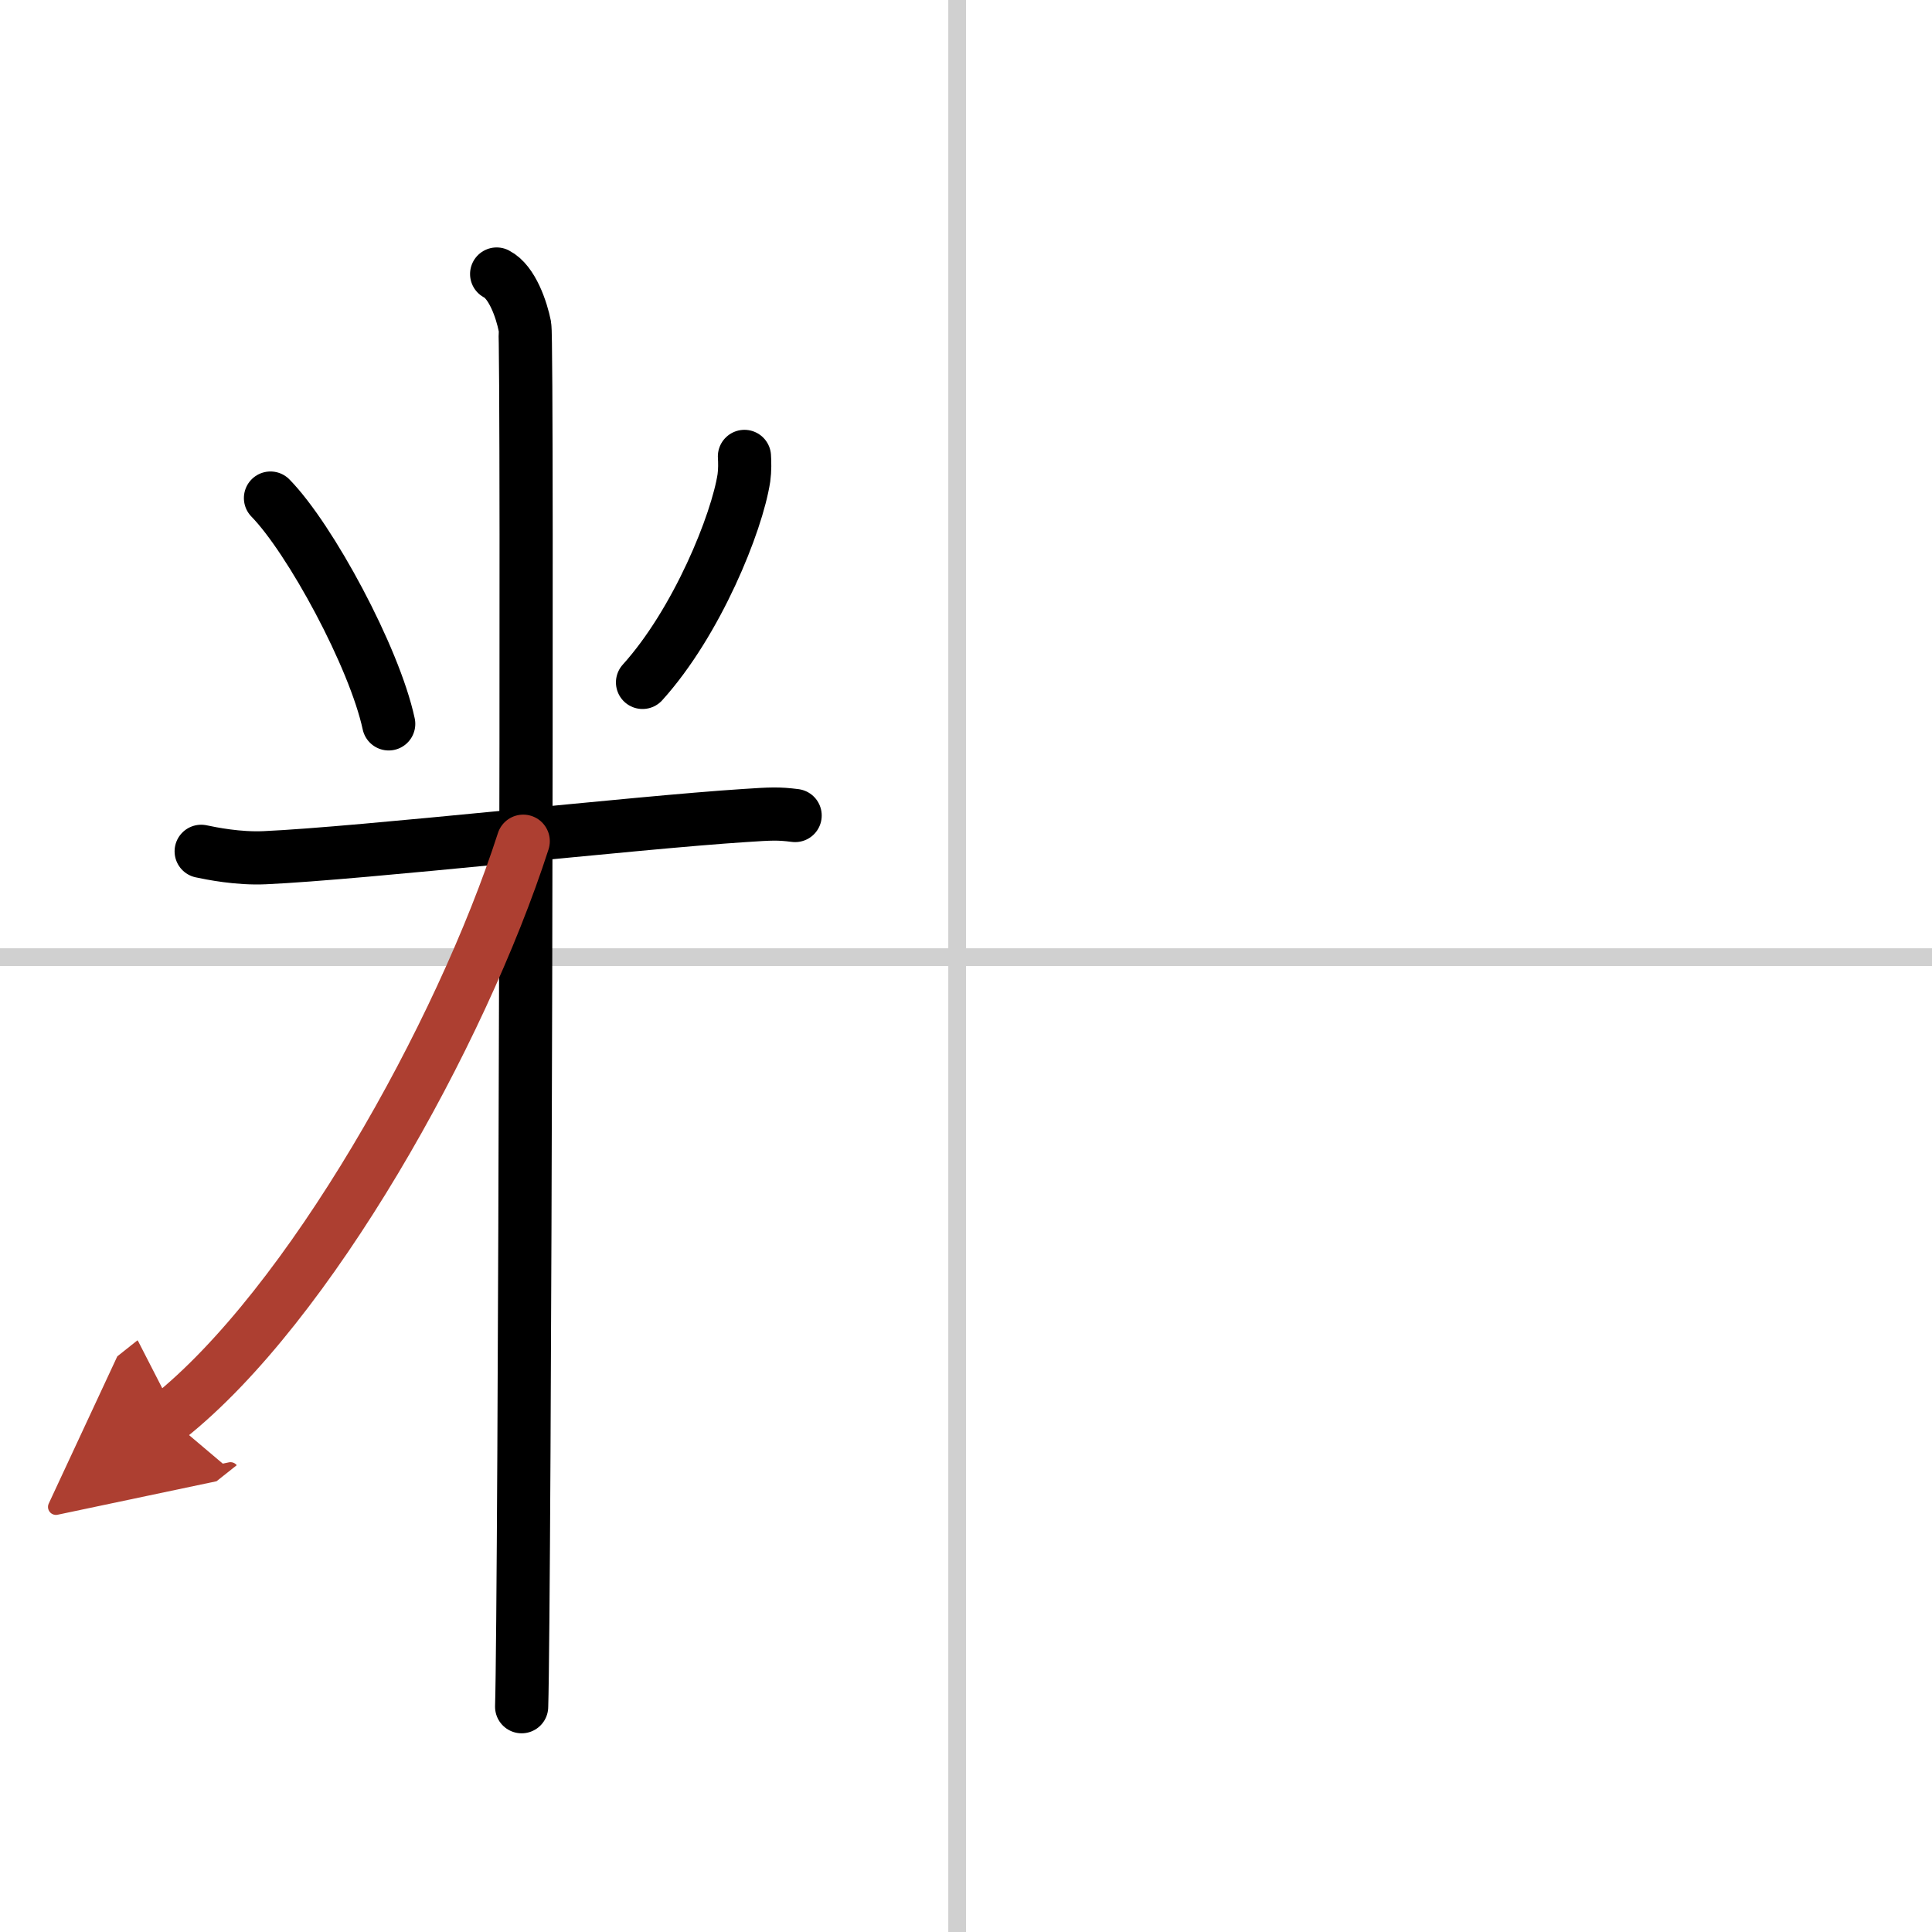
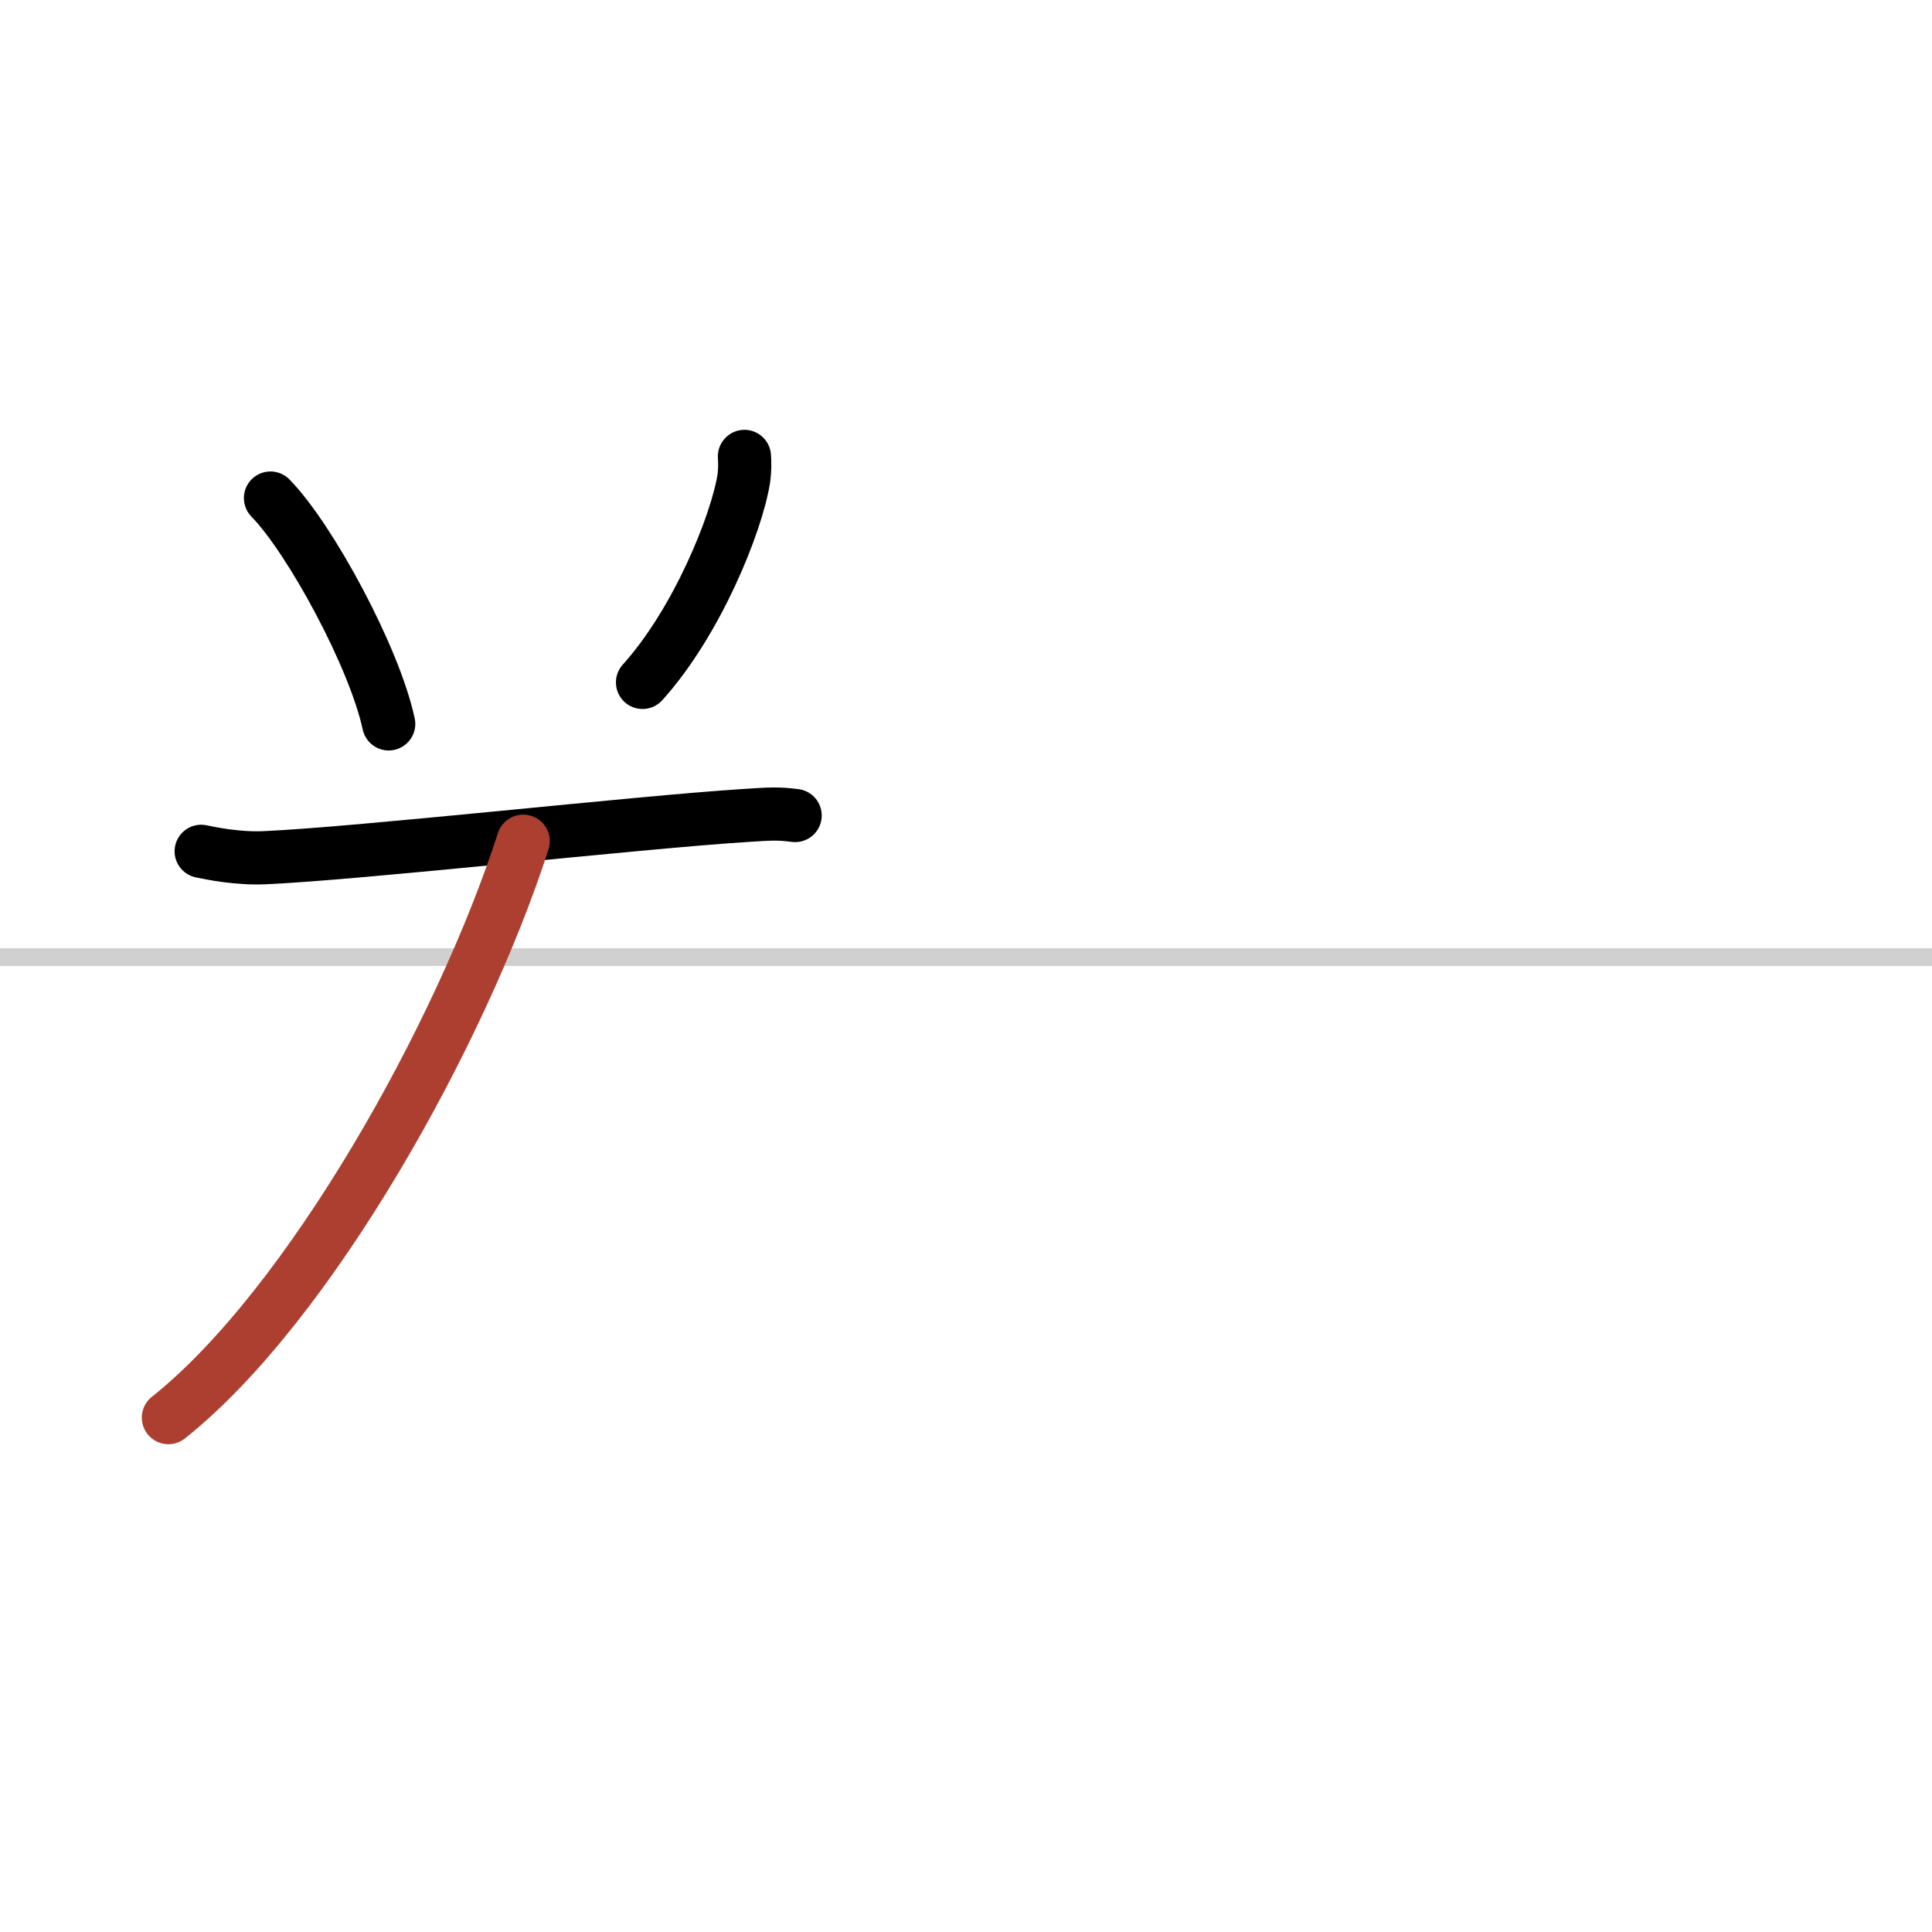
<svg xmlns="http://www.w3.org/2000/svg" width="400" height="400" viewBox="0 0 109 109">
  <defs>
    <marker id="a" markerWidth="4" orient="auto" refX="1" refY="5" viewBox="0 0 10 10">
-       <polyline points="0 0 10 5 0 10 1 5" fill="#ad3f31" stroke="#ad3f31" />
-     </marker>
+       </marker>
  </defs>
  <g fill="none" stroke="#000" stroke-linecap="round" stroke-linejoin="round" stroke-width="3">
    <rect width="100%" height="100%" fill="#fff" stroke="#fff" />
-     <line x1="54" x2="54" y2="109" stroke="#d0d0d0" stroke-width="1" />
    <line x2="109" y1="54" y2="54" stroke="#d0d0d0" stroke-width="1" />
    <path d="m15.26 28.1c2.24 2.29 5.86 8.97 6.67 12.74" />
    <path d="m42 25.75c0.02 0.3 0.03 0.78-0.03 1.21-0.39 2.54-2.64 8.13-5.72 11.54" />
    <path d="m11.35 48.03c0.57 0.12 2.08 0.43 3.59 0.36 5.41-0.24 20.96-1.99 27.08-2.38 1.5-0.1 1.89-0.12 2.84 0" />
-     <path d="m28.02 15.46c0.88 0.45 1.41 2.03 1.59 2.94s0 72.24-0.18 77.89" />
    <path d="M29.52,47.46C26,58.37,17.43,73.68,9.5,79.98" marker-end="url(#a)" stroke="#ad3f31" />
  </g>
</svg>